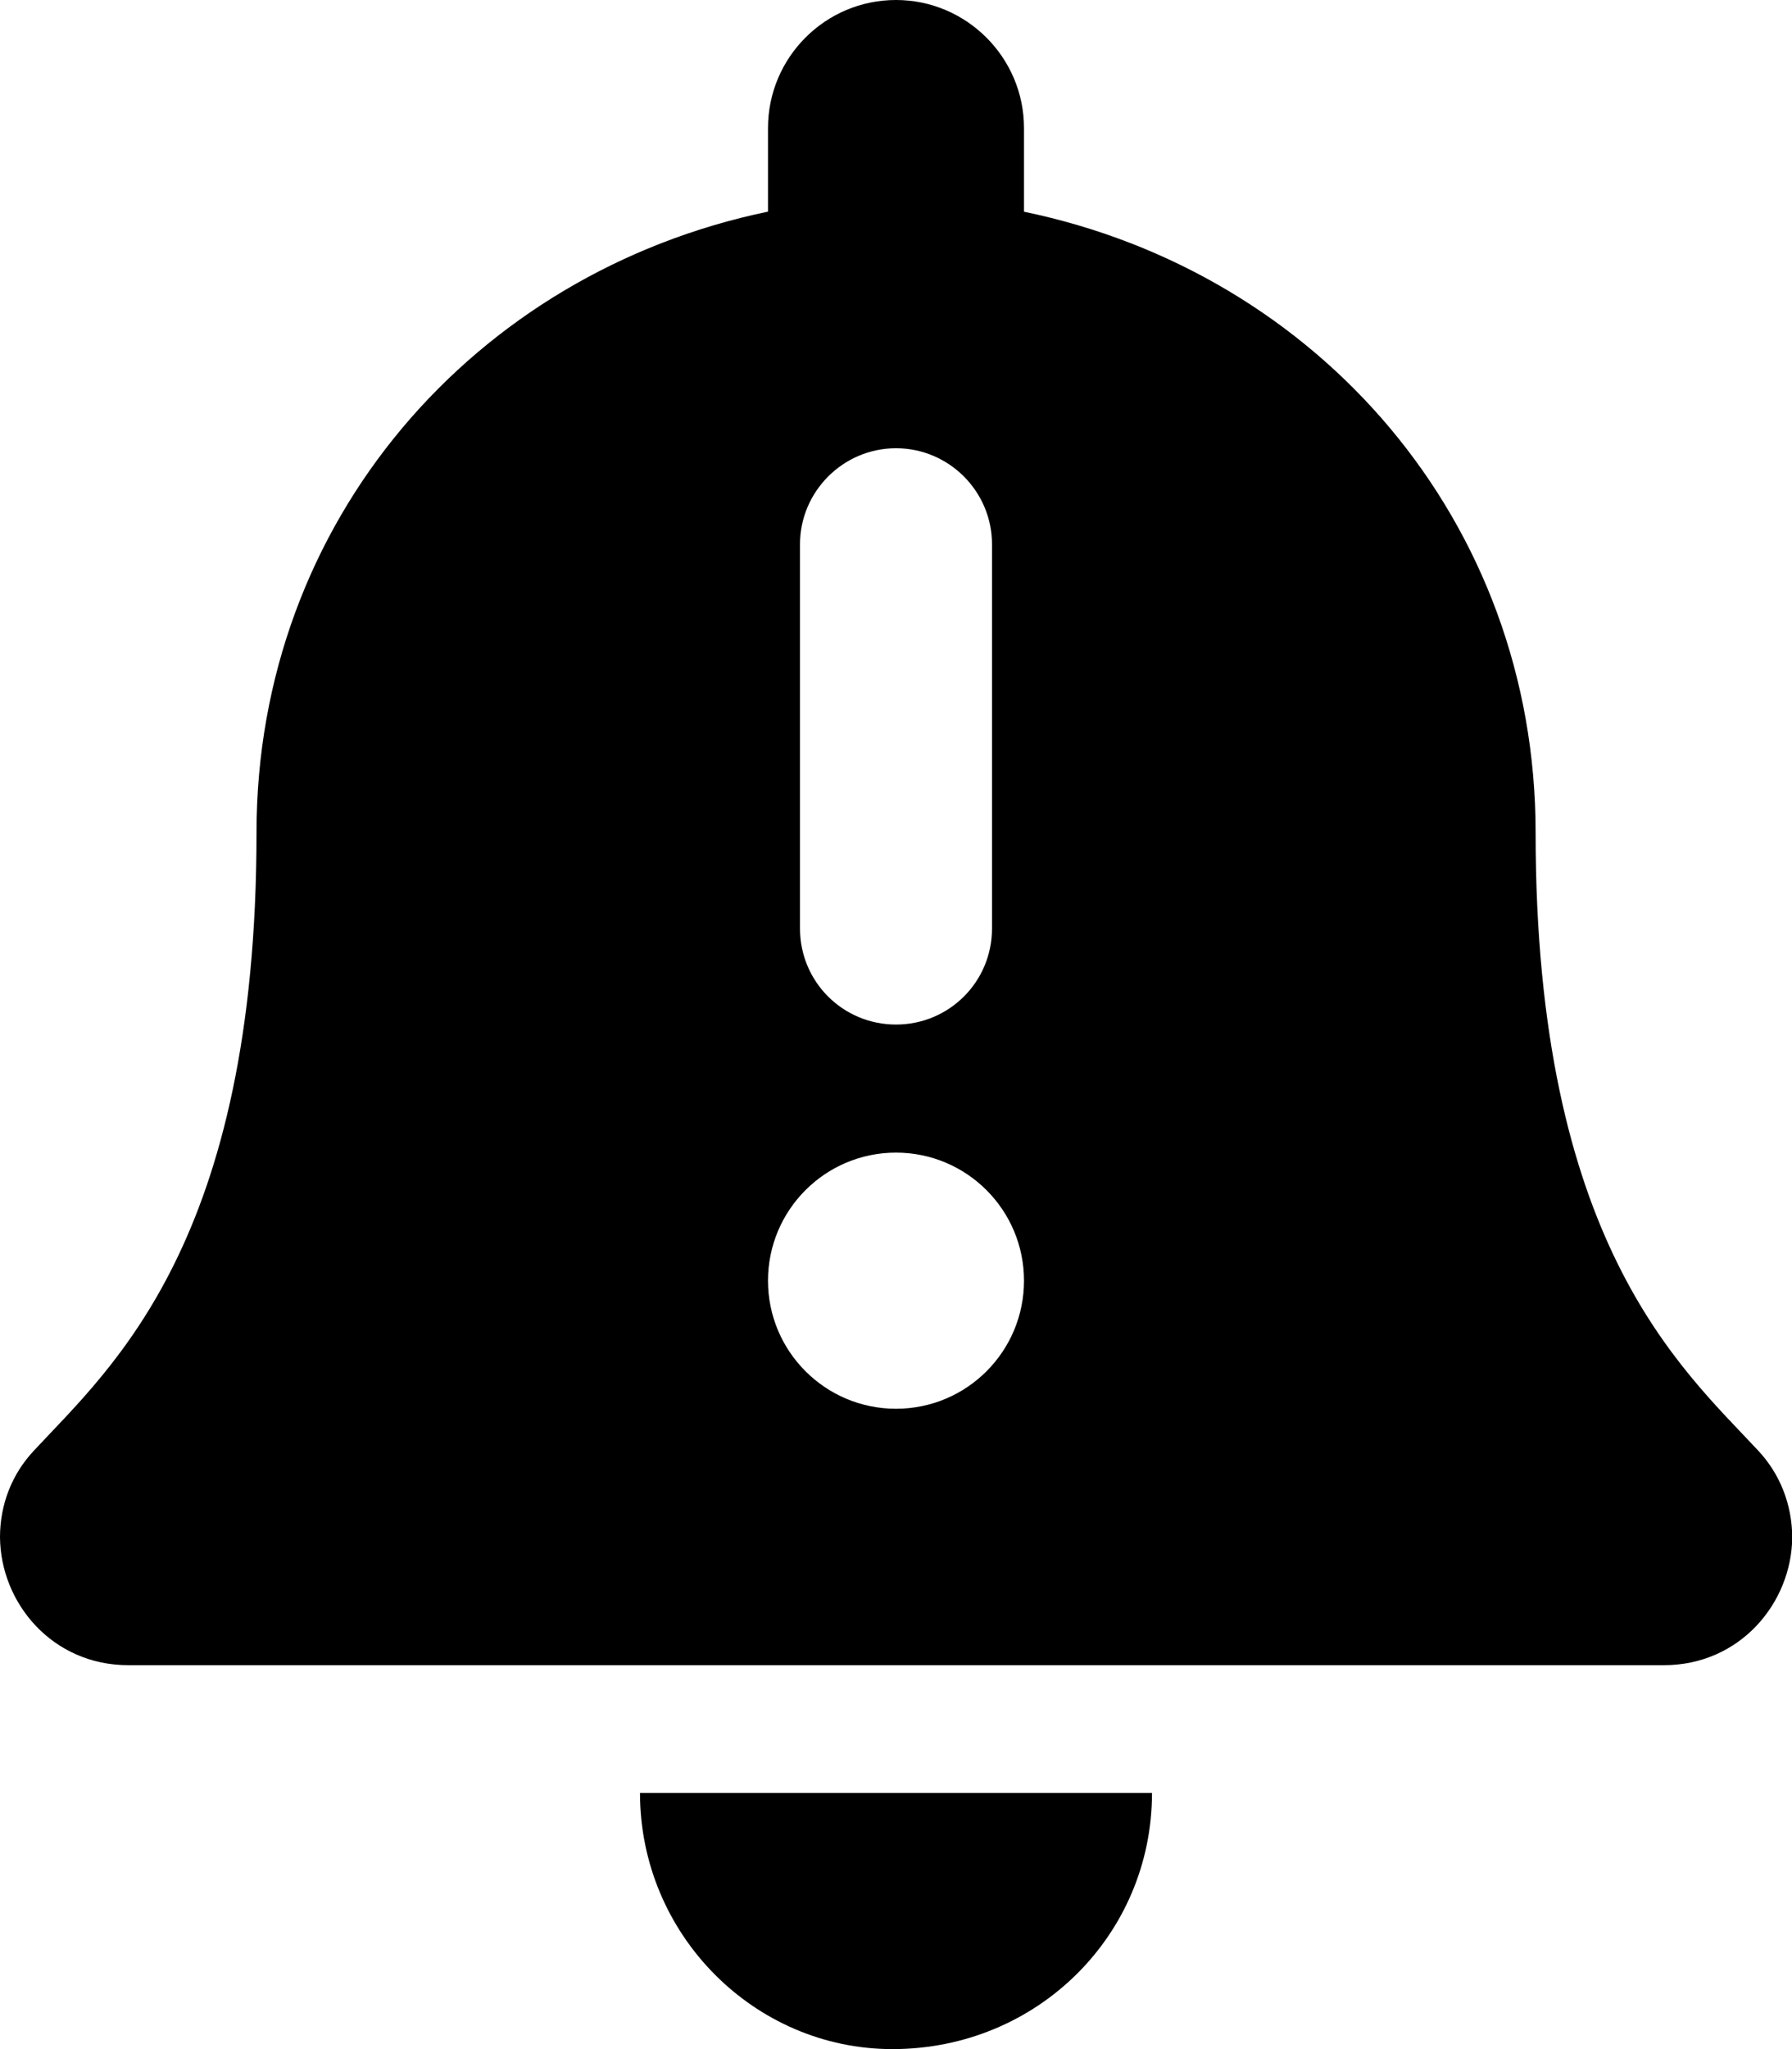
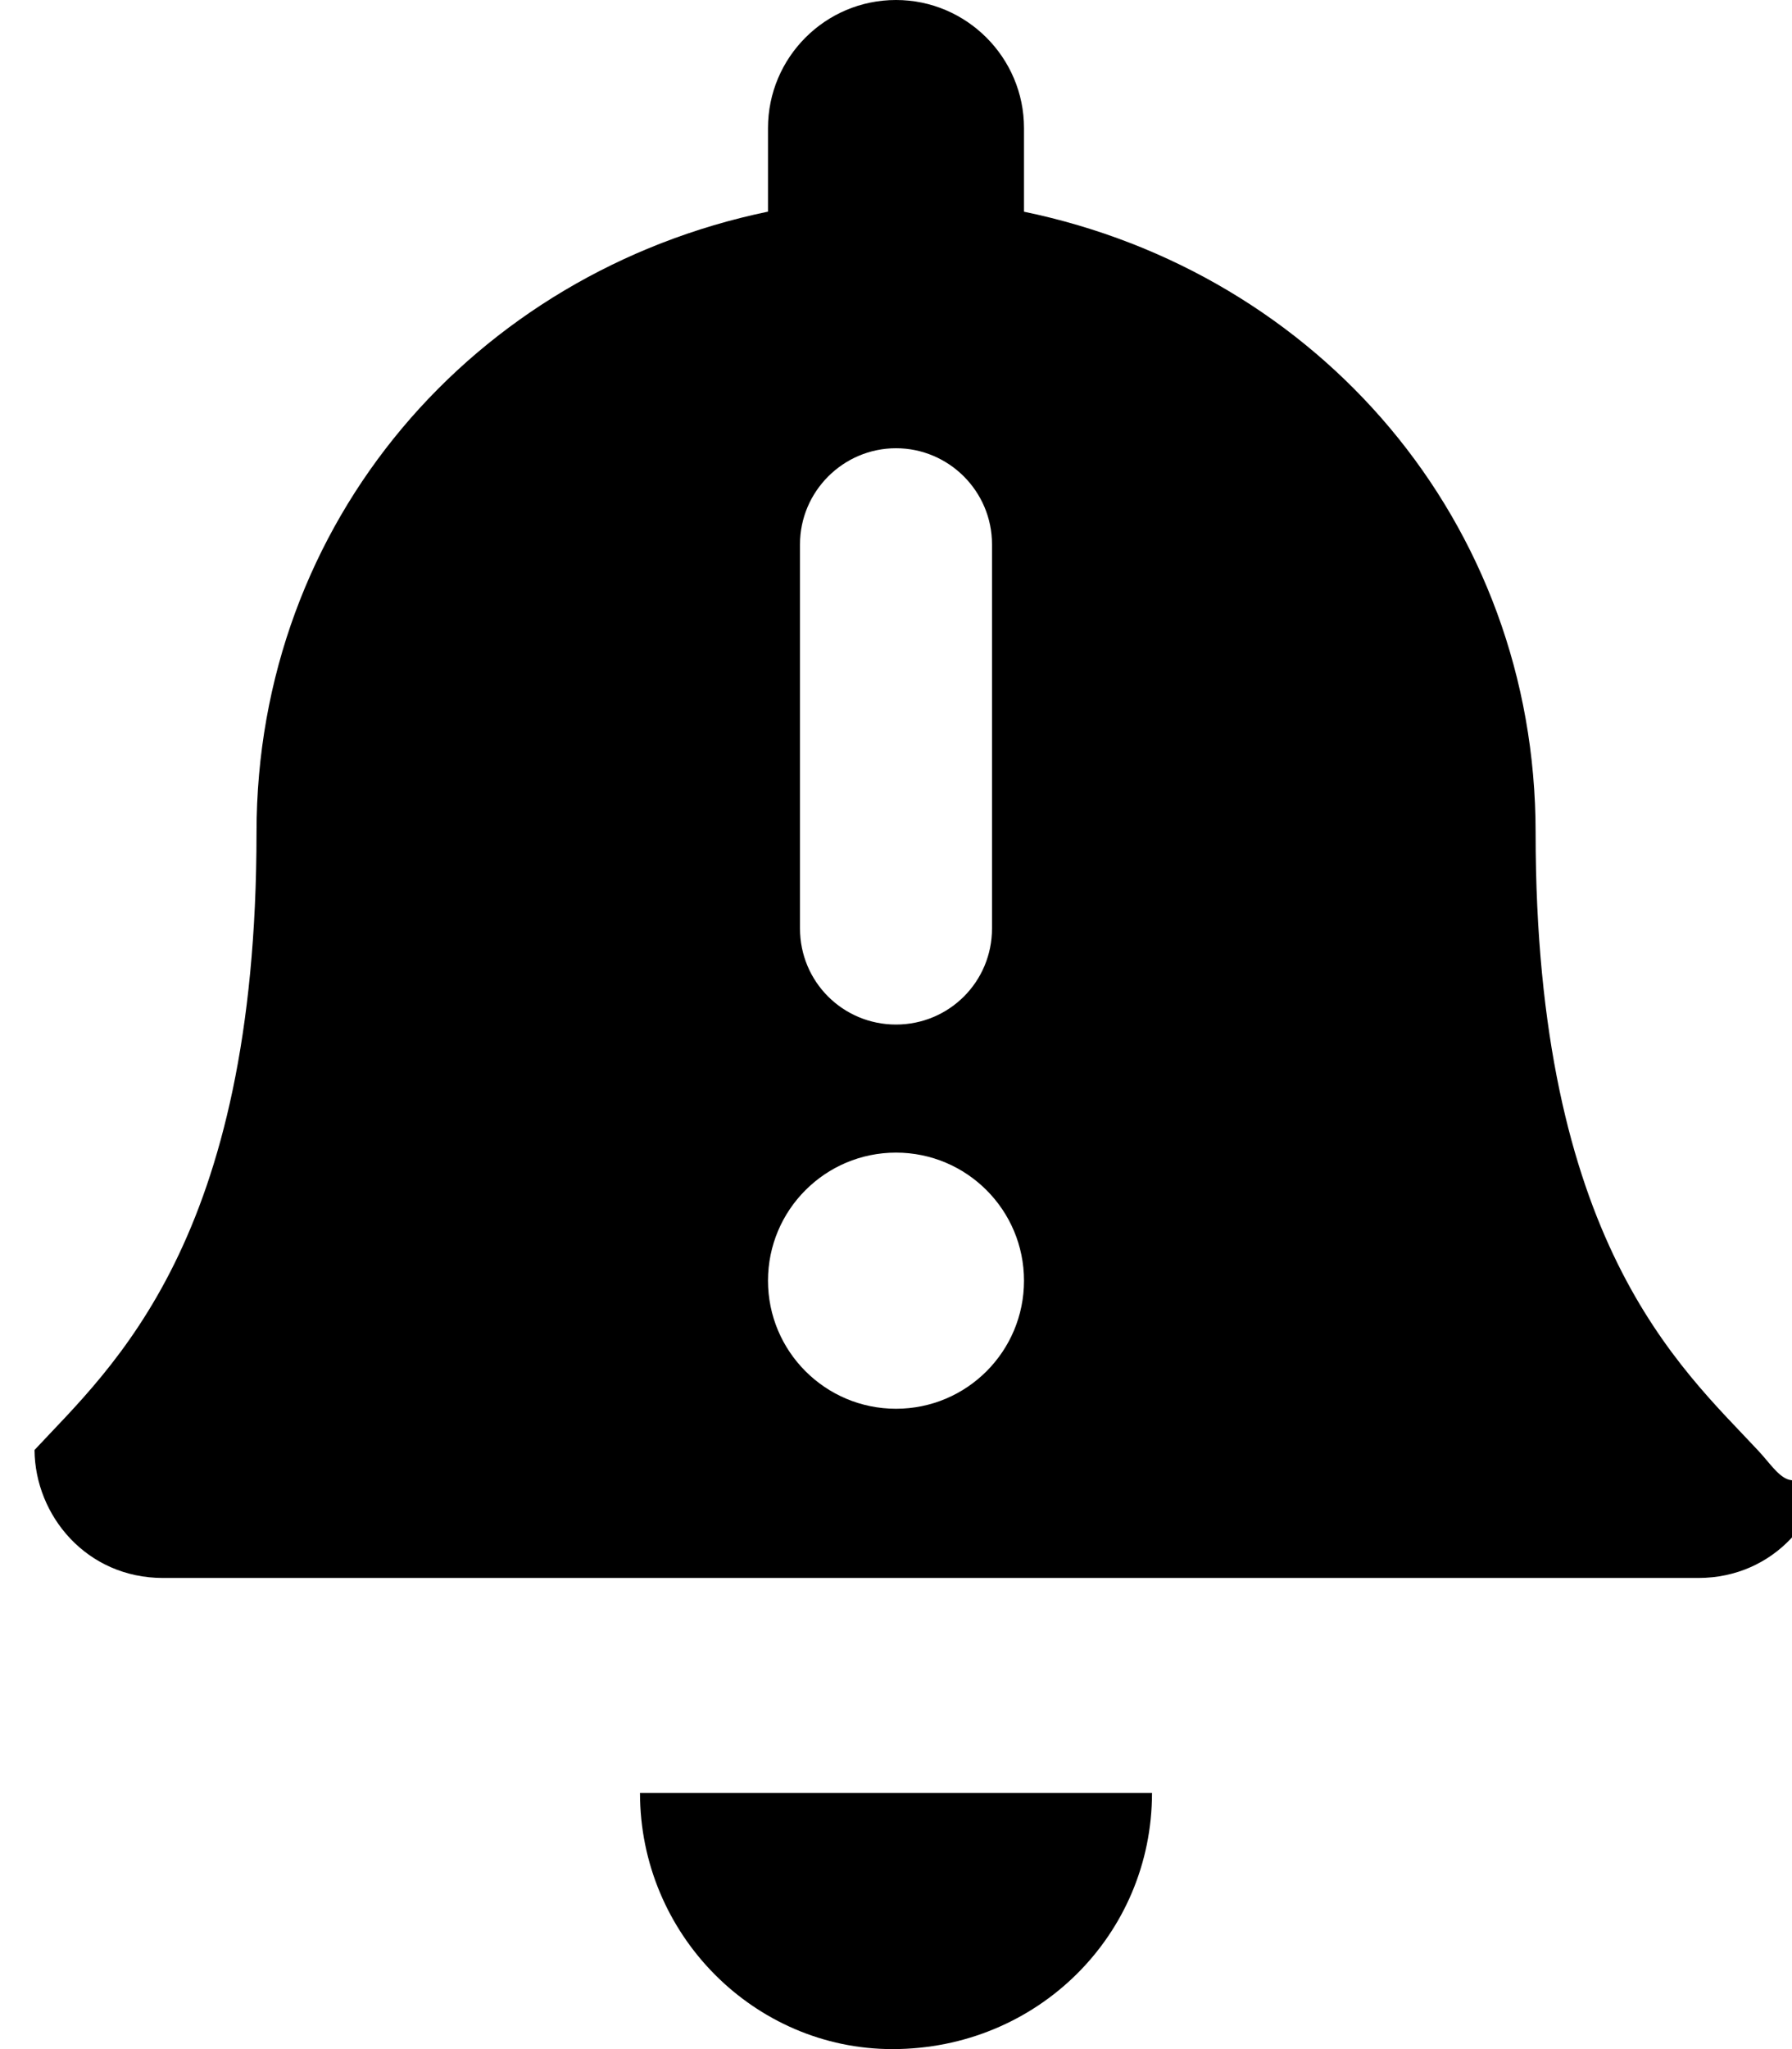
<svg xmlns="http://www.w3.org/2000/svg" viewBox="0 0 448 512">
-   <path d="M223.1 512C259.4 512 288 483.4 288 448H160C160 483.4 188.6 512 223.1 512zM439.4 362.3C420.1 341.6 383.9 310.3 383.9 208c0-77.75-54.38-139.9-127.9-155.1V32c0-17.62-14.38-32-32-32C206.3 0 192 14.38 192 32v20.88C118.5 68.13 64.13 130.3 64.13 208c0 102.3-36.25 133.6-55.5 154.3C3 368.2 0 375.9 0 384.1c.125 16.38 13 31.98 32.13 31.98h383.8c19.12 0 32-15.61 32.13-31.98C448 375.9 445 368.2 439.4 362.3zM200 136C200 122.8 210.8 112 224 112s24 10.75 24 24v96C248 245.3 237.3 256 224 256S200 245.3 200 232V136zM224 352c-17.67 0-32-14.33-32-32s14.33-32 32-32s32 14.33 32 32S241.7 352 224 352z" />
+   <path d="M223.1 512C259.4 512 288 483.4 288 448H160C160 483.4 188.6 512 223.1 512zM439.4 362.3C420.1 341.6 383.9 310.3 383.9 208c0-77.75-54.38-139.9-127.9-155.1V32c0-17.62-14.38-32-32-32C206.3 0 192 14.38 192 32v20.88C118.5 68.13 64.13 130.3 64.13 208c0 102.3-36.25 133.6-55.5 154.3c.125 16.38 13 31.98 32.13 31.98h383.8c19.12 0 32-15.61 32.13-31.98C448 375.9 445 368.2 439.4 362.3zM200 136C200 122.8 210.8 112 224 112s24 10.75 24 24v96C248 245.3 237.3 256 224 256S200 245.3 200 232V136zM224 352c-17.67 0-32-14.33-32-32s14.33-32 32-32s32 14.33 32 32S241.7 352 224 352z" />
</svg>